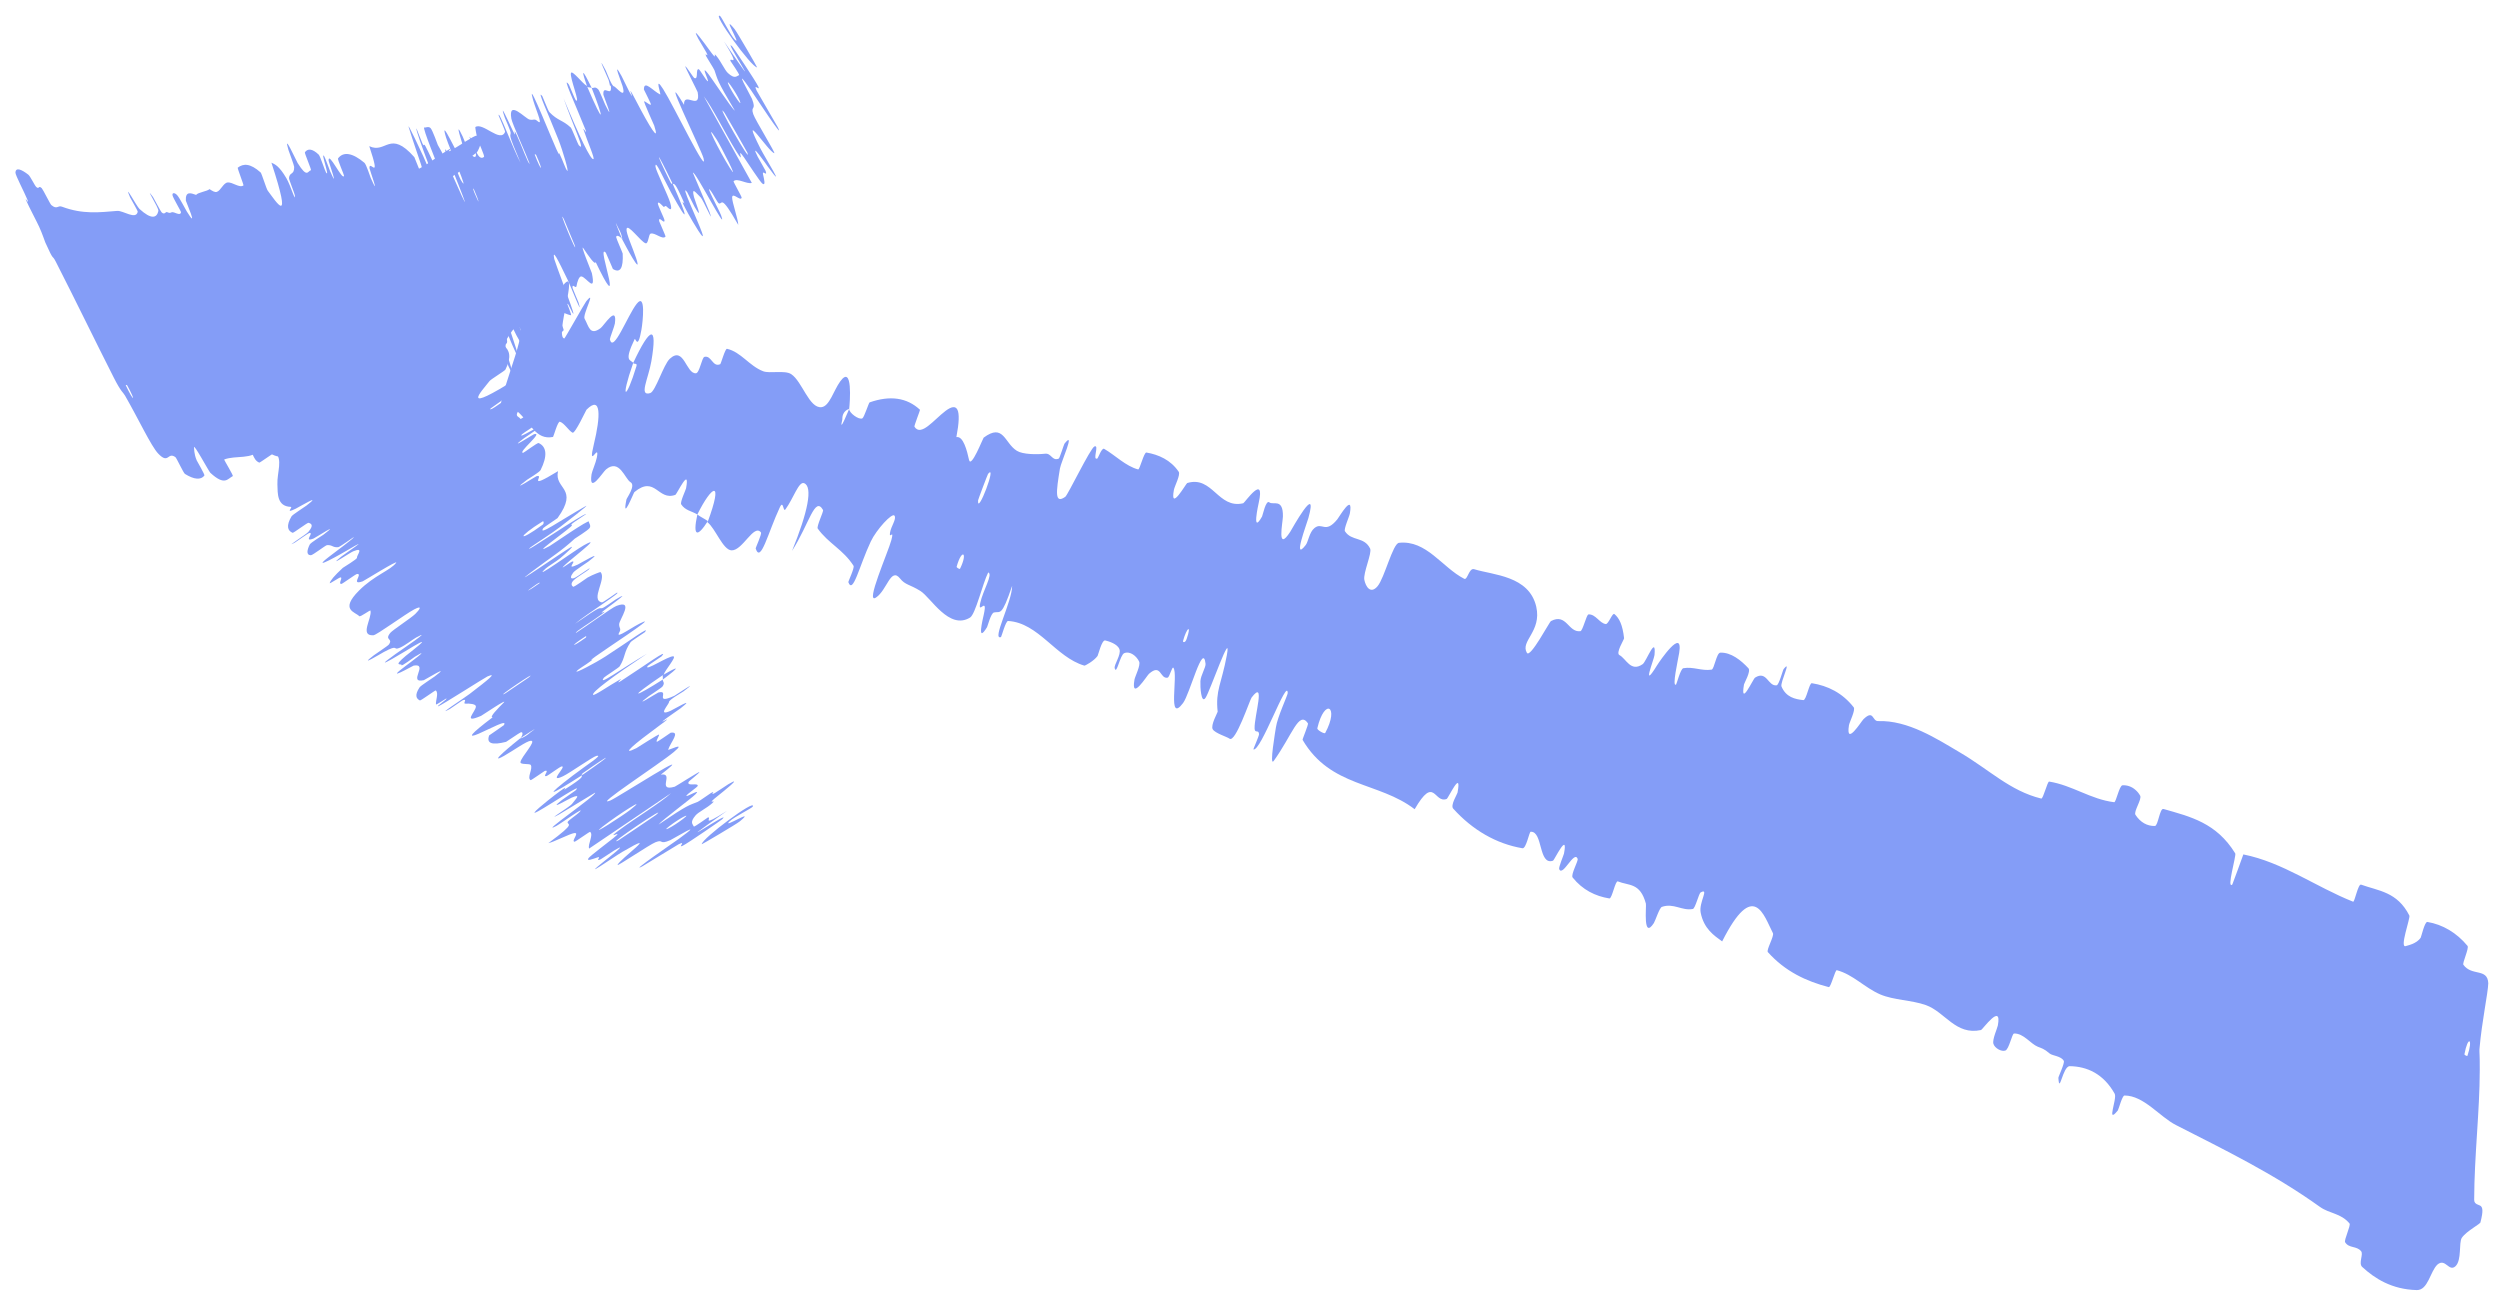
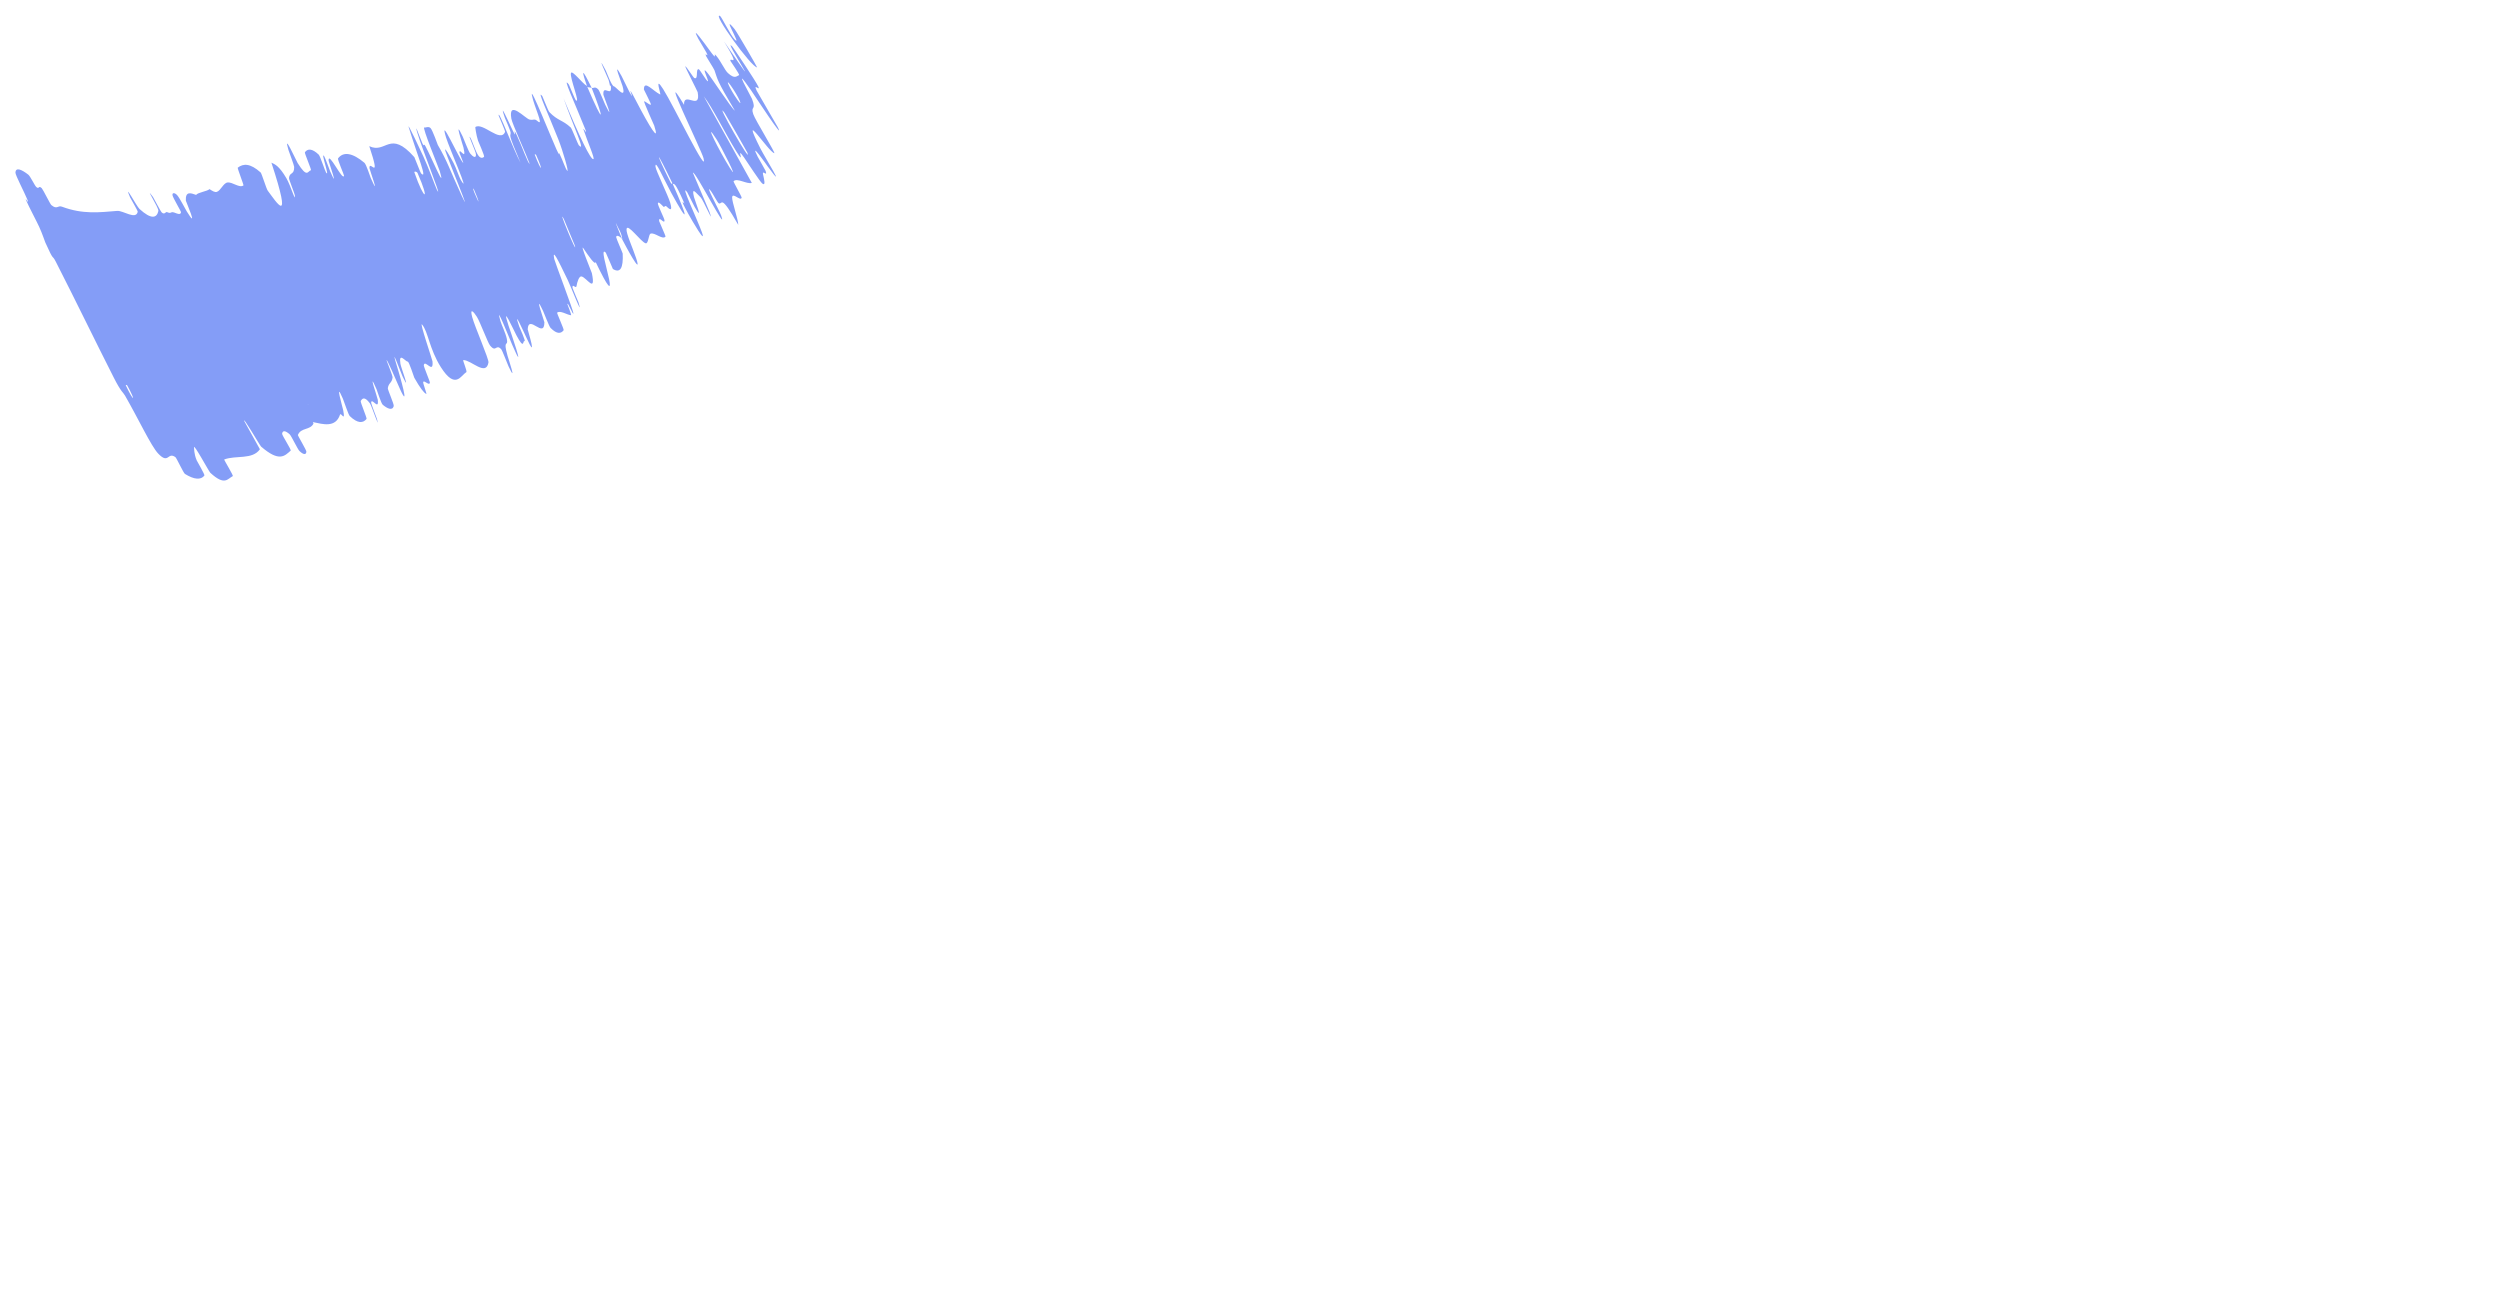
<svg xmlns="http://www.w3.org/2000/svg" width="103" height="54" viewBox="0 0 103 54" fill="none">
-   <path d="M99.57 53.151C98.543 53.126 97.835 52.672 97.321 52.196C97.162 52.047 97.383 51.672 97.277 51.55C97.091 51.32 96.782 51.44 96.62 51.182C96.563 51.093 96.864 50.484 96.8 50.406C96.437 49.977 95.983 50.008 95.583 49.725C93.648 48.34 91.667 47.384 89.651 46.353C88.975 46.01 88.329 45.136 87.528 45.135C87.434 45.136 87.287 45.709 87.255 45.749C86.757 46.362 87.237 45.27 87.125 45.062C86.662 44.236 85.983 43.937 85.273 43.926C84.979 43.926 84.849 45.123 84.805 44.409C84.801 44.361 85.078 43.795 85.028 43.706C84.915 43.506 84.562 43.499 84.448 43.406C84.321 43.3 84.252 43.252 84.17 43.212C84.115 43.185 84.053 43.162 83.958 43.126C83.651 43 83.377 42.571 82.98 42.58C82.894 42.583 82.777 43.223 82.621 43.283C82.459 43.341 82.182 43.184 82.128 43.004C82.077 42.825 82.29 42.366 82.311 42.25C82.491 41.278 81.678 42.422 81.62 42.437C80.567 42.665 80.145 41.695 79.341 41.408C78.758 41.202 78.021 41.207 77.466 40.97C76.82 40.691 76.348 40.15 75.677 39.972C75.607 39.952 75.431 40.691 75.344 40.669C74.427 40.431 73.548 40.026 72.835 39.226C72.763 39.145 73.104 38.564 73.045 38.446C72.673 37.732 72.261 36.192 70.953 38.786C70.621 38.546 70.201 38.27 70.068 37.603C69.984 37.175 70.435 36.571 70.07 36.766C69.988 36.809 69.849 37.431 69.742 37.451C69.292 37.534 68.953 37.193 68.468 37.364C68.369 37.401 68.197 37.941 68.14 38.029C67.678 38.74 67.838 37.346 67.811 37.23C67.574 36.357 67.113 36.499 66.656 36.314C66.549 36.271 66.417 37.032 66.306 37.016C65.725 36.922 65.201 36.662 64.794 36.155C64.704 36.04 65.032 35.47 65 35.384C64.857 35.012 64.385 36.143 64.238 35.809C64.207 35.739 64.424 35.228 64.436 35.168C64.62 34.217 64.033 35.446 63.986 35.46C63.376 35.673 63.578 34.242 63.064 34.268C63.002 34.272 62.882 34.976 62.723 34.948C61.654 34.766 60.672 34.203 59.872 33.315C59.747 33.178 60.038 32.722 60.05 32.657C60.239 31.645 59.671 32.887 59.603 32.917C59.076 33.117 59.108 31.914 58.284 33.34C56.8 32.201 54.822 32.449 53.667 30.483C53.651 30.459 53.919 29.843 53.887 29.799C53.51 29.261 53.25 30.275 52.478 31.349C52.284 31.619 52.552 30.08 52.568 29.966C52.627 29.545 53.055 28.64 53.054 28.554C53.041 27.876 51.945 30.987 51.638 30.876C51.63 30.867 51.878 30.312 51.873 30.246C51.858 30.038 51.696 30.236 51.689 30.011C51.675 29.491 52.16 27.963 51.566 28.738C51.489 28.84 50.902 30.616 50.656 30.433C50.559 30.358 50.059 30.21 49.964 30.046C49.868 29.882 50.169 29.35 50.168 29.322C50.071 28.439 50.325 28.179 50.544 27.003C50.761 25.831 49.851 28.484 49.669 28.75C49.487 29.017 49.445 28.301 49.457 28.062C49.47 27.823 49.683 27.493 49.669 27.35C49.57 26.414 49.022 28.596 48.741 28.967C48.077 29.847 48.554 27.807 48.346 27.514C48.289 27.435 48.188 27.902 48.106 27.92C47.782 27.982 47.845 27.314 47.337 27.762C47.254 27.835 46.582 28.92 46.74 28.001C46.763 27.869 47.004 27.405 46.932 27.255C46.824 27.03 46.56 26.813 46.319 26.91C46.142 26.982 46.002 27.84 45.925 27.529C45.891 27.39 46.201 26.972 46.122 26.751C46.044 26.53 45.678 26.42 45.536 26.386C45.394 26.353 45.246 26.988 45.22 27.025C45.068 27.236 44.699 27.434 44.676 27.424C43.488 27.075 42.789 25.658 41.533 25.584C41.435 25.577 41.26 26.24 41.242 26.246C40.841 26.404 41.703 24.785 41.7 24.137C41.255 25.45 41.216 25.169 40.95 25.234C40.822 25.266 40.694 25.791 40.666 25.839C40.233 26.549 40.488 25.521 40.534 25.308C40.705 24.527 40.273 25.366 40.386 24.843C40.497 24.324 40.923 23.651 40.714 23.585C40.486 24.03 40.194 25.303 39.966 25.444C39.1 25.974 38.356 24.619 37.919 24.347C37.483 24.075 37.298 24.105 37.084 23.836C36.697 23.349 36.548 24.319 36.088 24.62C35.629 24.921 36.591 22.752 36.722 22.258C36.853 21.765 36.626 22.239 36.667 21.957C36.709 21.674 36.945 21.392 36.854 21.247C36.763 21.102 36.105 21.825 35.877 22.308C35.395 23.332 35.146 24.501 34.952 23.987C34.941 23.957 35.217 23.395 35.165 23.309C34.741 22.644 34.131 22.39 33.691 21.778C33.631 21.693 33.941 21.069 33.909 21.012C33.571 20.417 33.345 21.578 32.632 22.697C33.284 21.098 33.498 20.052 33.129 19.907C32.908 19.819 32.688 20.541 32.36 20.986C32.262 21.121 32.281 20.577 32.13 20.899C31.637 21.953 31.342 23.226 31.134 22.6C31.125 22.571 31.397 21.995 31.352 21.937C31.06 21.563 30.599 22.685 30.143 22.675C29.786 22.667 29.473 21.765 29.151 21.52C29.825 19.7 29.329 19.992 28.73 21.197C28.513 21.059 28.231 21.037 28.066 20.78C28.01 20.692 28.254 20.183 28.265 20.123C28.441 19.173 27.892 20.358 27.824 20.388C27.104 20.652 26.994 19.562 26.136 20.275C26.105 20.3 25.612 21.555 25.809 20.579C25.823 20.512 26.208 20 25.976 19.865C25.745 19.73 25.524 18.88 24.968 19.341C24.833 19.452 24.247 20.403 24.372 19.538C24.39 19.421 24.547 19.067 24.589 18.853C24.719 18.171 24.194 19.43 24.468 18.298C24.743 17.166 24.784 16.258 24.163 16.881C24.144 16.899 23.691 17.883 23.587 17.827C23.423 17.736 23.253 17.435 23.068 17.375C22.979 17.346 22.805 17.996 22.785 18.002C22.073 18.142 21.863 17.428 21.325 16.956C21.227 16.868 20.583 17.606 20.608 16.845C20.636 16.013 22.018 13.013 21.186 13.544C20.852 13.756 19.132 17.573 19.469 15.393C18.497 15.608 18.146 14.3 17.092 14.73C17.045 14.749 16.532 15.803 16.454 15.757C16.339 15.688 16.458 15.151 16.382 15.085C16.067 14.795 15.567 15.108 15.233 14.909C15.107 14.835 15.348 14.323 15.196 14.234C15.045 14.146 14.682 14.803 14.585 14.386C14.512 14.069 14.867 12.584 14.708 12.338C14.186 13.739 14.046 13.655 13.641 13.928C13.563 13.98 13.44 14.49 13.394 14.54C13.202 14.755 13.258 14.317 13.064 14.556C13.017 14.614 12.84 15.093 12.792 15.167C12.374 15.815 12.505 14.64 12.529 14.436C12.617 13.659 12.307 14.253 12.277 13.924C12.248 13.594 12.574 13.316 12.482 13.088C12.29 12.618 11.848 12.544 11.53 12.403C11.402 12.35 11.256 13.022 11.233 13.03C10.905 13.094 10.882 12.313 10.266 13.534C11.286 10.168 9.987 13.794 9.844 12.994C9.833 12.929 10.365 11.356 10.565 11.169C10.765 10.983 10.763 11.535 11.055 11.237C11.124 11.168 11.877 9.787 11.939 9.709C12.426 9.103 11.607 11.445 11.572 11.578C11.207 13.01 12.05 11.534 12.161 11.451C12.666 11.07 12.82 11.498 13.22 11.241C13.48 11.076 14.056 9.556 14.177 9.653C14.581 9.976 13.963 12.164 15.071 10.476C15.308 10.117 15.826 8.415 15.679 9.848C15.67 9.938 15.478 11.229 15.899 10.522C15.952 10.433 16.129 9.947 16.168 9.915C16.423 9.708 16.388 10.134 16.628 10.012C16.869 9.89 17.178 9.69 17.315 9.927C17.398 10.069 17.22 11.03 17.195 11.273C17.122 11.971 17.678 10.986 17.494 11.796C17.31 12.611 16.682 13.72 16.761 14.318C17.233 13.059 17.73 11.77 18.21 10.506C18.769 10.761 19.19 11.377 19.789 11.534C19.864 11.552 20.039 10.846 20.125 10.848C20.49 10.858 20.596 11.446 21.003 11.377C21.319 11.32 21.867 10.705 22.205 10.624C21.843 12.13 22.428 11.788 22.674 12.027C22.76 12.111 22.612 12.494 22.639 12.647C22.745 13.214 23.083 11.889 23.232 11.716C23.871 10.977 22.841 13.878 23.25 13.946C23.271 13.951 24.082 12.5 24.151 12.417C24.597 11.87 23.991 12.966 24.085 13.13C24.256 13.428 24.293 13.859 24.75 13.515C24.884 13.412 25.439 12.526 25.333 13.329C25.319 13.435 25.12 13.94 25.127 13.976C25.261 14.589 25.855 12.991 26.234 12.515C26.612 12.039 26.487 13.246 26.427 13.585C26.274 14.463 26.184 13.896 26.147 13.973C25.701 14.901 25.965 14.81 26.09 14.948C25.538 16.525 25.79 16.51 26.222 15.084C26.269 14.928 26.095 15.031 26.09 14.948C26.789 13.458 27.099 13.348 26.836 14.883C26.713 15.602 26.307 16.345 26.789 16.195C27.007 16.128 27.336 15.023 27.594 14.783C28.184 14.237 28.262 15.408 28.673 15.379C28.823 15.368 28.914 14.731 29.023 14.703C29.315 14.627 29.357 15.146 29.674 15.004C29.703 14.991 29.877 14.352 29.953 14.371C30.526 14.499 30.867 15.073 31.438 15.294C31.714 15.401 32.336 15.241 32.598 15.415C33.051 15.712 33.34 16.838 33.847 16.775C34.176 16.737 34.342 16.095 34.615 15.717C35.144 14.983 35.015 16.597 34.987 16.844C34.986 16.852 34.694 16.91 34.705 17.275C34.537 17.965 34.983 16.846 34.987 16.844C34.969 17.003 35.395 17.318 35.532 17.234C35.607 17.188 35.793 16.591 35.828 16.578C36.66 16.287 37.358 16.373 37.905 16.884C37.912 16.9 37.655 17.55 37.675 17.579C37.943 18.008 38.475 17.293 38.958 16.928C39.442 16.565 39.631 16.815 39.403 18.009C39.689 17.953 39.842 18.574 39.924 18.946C40.007 19.319 40.5 18.051 40.526 18.032C41.351 17.417 41.382 18.257 41.895 18.573C42.137 18.726 42.724 18.73 43.057 18.693C43.321 18.662 43.346 19.011 43.621 18.894C43.658 18.879 43.838 18.299 43.855 18.281C44.332 17.683 43.714 19.034 43.67 19.3C43.512 20.266 43.441 20.785 43.89 20.468C43.994 20.395 44.924 18.465 45.091 18.393C45.307 18.304 44.984 18.999 45.216 18.887C45.236 18.878 45.394 18.434 45.491 18.492C45.944 18.753 46.375 19.203 46.89 19.34C46.959 19.36 47.129 18.626 47.233 18.644C47.725 18.729 48.231 18.944 48.563 19.437C48.644 19.561 48.394 20.027 48.365 20.182C48.191 21.12 48.87 19.913 48.913 19.901C49.961 19.584 50.176 20.979 51.222 20.734C51.28 20.718 52.135 19.471 51.861 20.708C51.844 20.791 51.559 22.055 51.997 21.28C52.024 21.231 52.154 20.574 52.3 20.699C52.445 20.823 52.87 20.508 52.856 21.277C52.852 21.519 52.588 22.788 53.159 21.908C53.198 21.846 54.331 19.799 53.906 21.342C53.835 21.595 53.237 23.174 53.795 22.456C53.903 22.317 53.941 21.93 54.154 21.757C54.48 21.491 54.593 22.013 55.097 21.397C55.185 21.287 55.763 20.279 55.615 21.15C55.592 21.287 55.355 21.8 55.412 21.888C55.684 22.309 56.204 22.097 56.449 22.601C56.536 22.779 56.155 23.61 56.211 23.89C56.267 24.17 56.467 24.493 56.754 24.154C57.042 23.816 57.381 22.394 57.638 22.364C58.773 22.241 59.415 23.381 60.326 23.846C60.462 23.915 60.522 23.384 60.735 23.451C61.521 23.696 62.997 23.715 63.294 24.997C63.525 26.022 62.624 26.41 62.908 26.897C63.046 27.13 63.835 25.62 63.9 25.588C64.544 25.248 64.609 26.067 65.11 26.005C65.213 25.991 65.361 25.318 65.446 25.314C65.739 25.294 65.898 25.676 66.156 25.711C66.272 25.724 66.431 25.226 66.515 25.3C66.719 25.471 66.852 25.752 66.912 26.295C66.918 26.345 66.555 26.904 66.721 26.99C66.995 27.13 67.184 27.712 67.68 27.362C67.828 27.256 68.24 26.135 68.166 26.985C68.15 27.163 67.606 28.491 68.269 27.414C68.38 27.235 69.354 25.811 69.183 26.895C69.137 27.179 68.874 28.332 69.055 28.202C69.08 28.18 69.236 27.554 69.354 27.53C69.769 27.458 70.102 27.652 70.518 27.589C70.629 27.571 70.718 26.897 70.876 26.89C71.313 26.87 71.726 27.199 72.035 27.532C72.147 27.656 71.864 28.138 71.853 28.198C71.684 29.172 72.227 27.971 72.307 27.919C72.796 27.608 72.837 28.28 73.196 28.236C73.294 28.225 73.449 27.615 73.484 27.569C73.843 27.118 73.331 28.129 73.398 28.285C73.584 28.726 73.956 28.807 74.296 28.845C74.421 28.858 74.539 28.128 74.649 28.148C75.302 28.252 75.903 28.543 76.371 29.138C76.458 29.251 76.197 29.752 76.177 29.88C76.035 30.779 76.685 29.718 76.778 29.628C77.204 29.218 77.131 29.718 77.377 29.709C78.612 29.666 79.807 30.446 80.745 30.999C81.967 31.716 82.809 32.584 84.099 32.901C84.18 32.921 84.352 32.193 84.425 32.201C85.382 32.354 86.132 32.932 87.104 33.051C87.182 33.061 87.315 32.36 87.448 32.354C87.635 32.343 87.826 32.406 87.978 32.541C88.054 32.605 88.121 32.685 88.174 32.78C88.258 32.925 87.894 33.437 87.982 33.572C88.187 33.885 88.466 34.038 88.781 34.03C88.916 34.026 88.98 33.283 89.136 33.33C90.245 33.648 91.315 33.896 92.092 35.16C92.144 35.247 91.722 36.652 91.971 36.442C92.118 36.062 92.276 35.611 92.426 35.202C94.057 35.528 95.416 36.542 96.948 37.15C97.012 37.176 97.152 36.403 97.277 36.447C98.004 36.709 98.768 36.741 99.266 37.721C99.316 37.817 98.838 39.098 99.126 38.976C99.18 38.954 99.563 38.889 99.733 38.632C99.758 38.593 99.897 37.968 100.008 37.984C100.639 38.09 101.212 38.427 101.662 38.97C101.735 39.059 101.441 39.68 101.491 39.749C101.842 40.232 102.486 39.874 102.517 40.508C102.505 40.929 102.251 42.077 102.153 43.23C102.148 43.394 102.169 43.422 102.166 44.094C102.164 45.786 101.94 47.631 101.936 49.434C101.937 49.629 102.129 49.627 102.206 49.688C102.279 49.749 102.319 49.879 102.197 50.348C102.226 50.415 101.62 50.709 101.424 51.003C101.296 51.212 101.431 51.913 101.167 52.168C100.891 52.42 100.757 51.822 100.424 52.098C100.121 52.381 100.04 53.161 99.57 53.151ZM40.297 20.614C40.251 21.292 41.098 19.055 40.709 19.522C40.689 19.547 40.299 20.58 40.297 20.614ZM18.566 13.071C18.437 14.148 19.13 12.749 19.245 11.923C19.36 11.098 18.605 12.745 18.566 13.071ZM15.881 12.909C15.868 13.791 17.077 10.62 16.549 11.157C16.519 11.188 15.882 12.858 15.881 12.909ZM101.535 43.434C101.529 43.466 101.648 43.527 101.659 43.498C101.901 42.775 101.679 42.656 101.535 43.434ZM13.191 12.819C13.119 13.281 13.546 12.873 13.636 12.298C13.709 11.836 13.281 12.244 13.191 12.819ZM48.739 26.414C48.729 26.449 48.822 26.517 48.889 26.327C49.104 25.714 48.897 25.834 48.739 26.414ZM9.095 11.362C9.655 11.703 9.058 14.469 8.509 13.931C8.41 13.834 9.073 13.185 9.008 12.893C8.889 12.359 8.101 13.944 8.142 12.955C8.15 12.774 9.066 11.336 9.098 11.358C9.097 11.36 9.096 11.361 9.095 11.362ZM39.413 23.351C39.406 23.382 39.538 23.462 39.552 23.434C39.89 22.748 39.624 22.586 39.413 23.351ZM54.273 30.007C54.258 30.073 54.567 30.253 54.599 30.198C55.196 29.094 54.573 28.727 54.273 30.007ZM29.163 21.469C28.744 22.129 28.526 22.145 28.73 21.198C28.869 21.303 29.023 21.368 29.163 21.469Z" fill="#849DF7" />
-   <path d="M19.636 5.59C19.902 5.61 19.841 5.916 19.682 6.226C19.633 6.322 19.267 6.539 19.218 6.617C19.121 6.768 19.33 6.704 19.206 6.872C19.164 6.929 18.593 7.284 18.561 7.335C18.39 7.611 18.602 7.618 18.559 7.809C18.349 8.751 18.506 9.429 18.629 10.153C18.67 10.391 18.317 10.956 18.666 10.993C18.707 10.998 19.185 10.652 19.228 10.629C19.887 10.275 18.889 10.924 18.787 11.056C18.387 11.577 18.471 11.796 18.77 11.832C18.899 11.845 19.819 11.116 19.323 11.556C19.29 11.586 18.761 11.921 18.719 11.978C18.624 12.106 18.772 12.125 18.754 12.186C18.716 12.306 18.729 12.313 18.765 12.378C18.809 12.47 18.619 12.745 18.798 12.754C18.837 12.755 19.35 12.368 19.461 12.337C19.572 12.306 19.582 12.418 19.476 12.53C19.369 12.643 18.945 12.915 18.852 12.985C18.073 13.575 19.253 12.906 19.289 12.9C19.909 12.798 19.401 13.419 19.543 13.623C19.652 13.777 19.975 13.801 20.048 13.969C20.132 14.171 19.947 14.516 20.113 14.654C20.13 14.669 20.739 14.223 20.761 14.241C20.994 14.426 21.085 14.706 20.824 15.227C20.797 15.28 20.229 15.623 20.17 15.698C19.818 16.148 18.892 17.113 21.334 15.573C21.307 15.733 21.291 15.917 20.87 16.332C20.599 16.599 19.966 16.951 20.267 16.846C20.335 16.823 20.843 16.447 20.905 16.439C21.163 16.407 21.066 16.63 21.402 16.543C21.472 16.525 21.936 16.2 22.024 16.148C22.739 15.73 21.664 16.578 21.594 16.651C21.071 17.197 21.376 17.128 21.444 17.26C21.459 17.29 22.065 16.828 22.103 16.843C22.288 16.922 22.334 17.104 22.148 17.431C22.105 17.505 21.551 17.842 21.503 17.896C21.299 18.13 22.32 17.454 22.143 17.665C22.108 17.709 21.644 18.014 21.596 18.05C20.831 18.627 21.972 17.895 22.003 17.888C22.424 17.779 21.308 18.653 21.553 18.657C21.583 18.657 22.142 18.23 22.192 18.253C22.53 18.405 22.56 18.791 22.273 19.366C22.229 19.455 21.773 19.723 21.721 19.762C20.91 20.376 22.053 19.636 22.104 19.62C22.48 19.516 21.603 20.256 22.99 19.413C22.824 20.169 23.874 20.093 22.971 21.346C22.961 21.361 22.4 21.728 22.383 21.757C22.162 22.102 23.006 21.489 24.118 20.859C24.398 20.701 23.173 21.635 23.084 21.705C22.755 21.96 21.916 22.5 21.854 22.552C21.373 22.968 24.091 21.101 24.148 21.181C24.145 21.187 23.636 21.518 23.591 21.559C23.448 21.687 23.662 21.572 23.504 21.711C23.137 22.03 21.824 22.95 22.644 22.497C22.75 22.438 24.286 21.37 24.263 21.493C24.252 21.542 24.366 21.652 24.29 21.756C24.214 21.86 23.7 22.175 23.68 22.193C23.087 22.738 22.789 22.888 21.847 23.601C20.909 24.311 23.216 22.718 23.488 22.562C23.759 22.406 23.264 22.847 23.087 22.993C22.91 23.139 22.579 23.333 22.483 23.422C21.854 24.001 23.663 22.683 24.054 22.466C24.979 21.952 23.303 23.185 23.184 23.373C23.152 23.424 23.532 23.141 23.581 23.133C23.768 23.107 23.261 23.515 23.806 23.259C23.895 23.217 24.972 22.577 24.242 23.135C24.137 23.215 23.697 23.491 23.621 23.586C23.508 23.728 23.468 23.872 23.644 23.822C23.774 23.785 24.452 23.263 24.263 23.457C24.178 23.543 23.741 23.788 23.616 23.927C23.492 24.066 23.574 24.147 23.613 24.173C23.652 24.199 24.174 23.814 24.212 23.793C24.43 23.669 24.735 23.562 24.738 23.568C25.012 23.829 24.301 24.725 24.802 24.819C24.841 24.827 25.395 24.426 25.407 24.424C25.697 24.342 24.154 25.302 23.69 25.701C24.829 24.912 24.645 25.086 24.808 25.056C24.888 25.042 25.322 24.724 25.369 24.696C26.07 24.277 25.219 24.898 25.046 25.027C24.409 25.5 25.203 25.001 24.777 25.318C24.355 25.632 23.683 26.029 23.728 26.078C24.148 25.813 25.192 25.043 25.394 24.965C26.156 24.672 25.512 25.533 25.509 25.717C25.507 25.9 25.61 25.889 25.511 26.062C25.332 26.375 26.094 25.785 26.513 25.618C26.932 25.451 24.95 26.745 24.537 27.044C24.125 27.342 24.566 27.059 24.345 27.231C24.123 27.403 23.817 27.567 23.753 27.66C23.689 27.752 24.499 27.334 24.946 27.046C25.895 26.436 26.844 25.728 26.561 26.051C26.544 26.07 26.018 26.404 25.98 26.459C25.689 26.884 25.775 27.061 25.53 27.454C25.495 27.509 24.91 27.88 24.884 27.916C24.606 28.295 25.539 27.591 26.659 26.931C25.222 27.887 24.376 28.521 24.434 28.625C24.469 28.687 25.085 28.253 25.55 27.991C25.69 27.913 25.291 28.246 25.588 28.054C26.563 27.426 27.608 26.656 27.25 27.047C27.233 27.066 26.699 27.409 26.678 27.446C26.537 27.686 27.547 27.015 27.741 27.04C27.893 27.058 27.384 27.624 27.35 27.787C25.745 28.878 26.174 28.717 27.304 28C27.301 28.093 27.409 28.117 27.297 28.281C27.259 28.337 26.785 28.64 26.737 28.677C25.977 29.253 27.071 28.547 27.122 28.532C27.631 28.397 26.896 29.07 27.787 28.665C27.819 28.651 28.938 27.899 28.15 28.491C28.096 28.531 27.558 28.831 27.563 28.923C27.568 29.015 27.055 29.544 27.632 29.283C27.771 29.22 28.713 28.659 28.037 29.184C27.945 29.256 27.621 29.467 27.449 29.597C26.902 30.01 28.037 29.258 27.103 29.942C26.169 30.627 25.499 31.182 26.221 30.823C26.242 30.813 27.149 30.227 27.154 30.265C27.162 30.326 27.02 30.518 27.059 30.562C27.077 30.582 27.621 30.19 27.634 30.187C28.049 30.129 27.63 30.575 27.528 30.886C27.508 30.943 28.322 30.515 27.765 30.98C27.155 31.49 24.39 33.279 25.139 32.984C25.438 32.867 28.94 30.59 27.225 31.915C27.809 31.82 27.025 32.636 27.799 32.412C27.833 32.402 28.817 31.775 28.818 31.806C28.819 31.853 28.381 32.178 28.368 32.221C28.299 32.411 28.744 32.238 28.749 32.373C28.751 32.424 28.277 32.728 28.28 32.789C28.284 32.849 28.916 32.459 28.659 32.719C28.463 32.916 27.241 33.814 27.134 33.971C28.371 33.131 28.373 33.188 28.747 33.036C28.819 33.006 29.239 32.699 29.296 32.669C29.535 32.544 29.195 32.812 29.454 32.672C29.516 32.639 29.938 32.351 30.012 32.307C30.662 31.926 29.76 32.642 29.603 32.767C29.007 33.24 29.57 32.887 29.346 33.09C29.123 33.294 28.779 33.452 28.657 33.595C28.404 33.891 28.546 33.953 28.585 34.052C28.603 34.089 29.15 33.682 29.166 33.678C29.357 33.652 28.807 34.132 29.955 33.406C27.088 35.433 30.266 33.257 29.754 33.754C29.712 33.794 28.347 34.739 28.125 34.846C27.903 34.952 28.3 34.614 27.957 34.785C27.877 34.826 26.552 35.645 26.469 35.69C25.819 36.043 27.863 34.637 27.973 34.557C29.163 33.691 27.73 34.566 27.622 34.612C27.126 34.827 27.365 34.558 27.004 34.701C26.77 34.792 25.424 35.703 25.441 35.639C25.494 35.426 27.338 34.106 25.637 35.1C25.273 35.312 23.822 36.337 24.917 35.462C24.986 35.407 25.997 34.622 25.304 35.04C25.216 35.093 24.789 35.385 24.749 35.403C24.488 35.52 24.81 35.26 24.616 35.325C24.421 35.391 24.141 35.503 24.251 35.352C24.316 35.262 25.086 34.678 25.271 34.53C25.804 34.105 24.852 34.688 25.514 34.198C26.18 33.705 27.254 33.048 27.649 32.678C26.536 33.433 25.392 34.205 24.271 34.962C24.207 34.784 24.465 34.39 24.312 34.272C24.292 34.258 23.708 34.684 23.671 34.68C23.518 34.66 23.893 34.295 23.663 34.322C23.483 34.344 22.799 34.701 22.591 34.738C23.833 33.827 23.329 34.015 23.392 33.859C23.414 33.805 23.755 33.575 23.853 33.48C24.213 33.128 23.112 33.928 22.922 34.029C22.109 34.458 24.648 32.717 24.516 32.659C24.51 32.656 23.11 33.515 23.02 33.563C22.43 33.882 23.485 33.232 23.561 33.128C23.7 32.938 23.992 32.672 23.543 32.867C23.41 32.925 22.529 33.448 23.153 32.959C23.235 32.895 23.685 32.592 23.708 32.57C24.089 32.189 22.68 33.147 22.171 33.424C21.661 33.702 22.584 32.966 22.854 32.76C23.552 32.227 23.184 32.579 23.256 32.532C24.119 31.98 23.937 32.026 23.981 31.937C25.358 30.989 25.236 30.989 24.021 31.848C23.888 31.942 24.038 31.885 23.981 31.937C22.602 32.824 22.386 32.88 23.605 31.948C24.176 31.511 24.888 31.07 24.568 31.144C24.423 31.177 23.485 31.843 23.198 31.98C22.546 32.293 23.353 31.571 23.15 31.574C23.076 31.575 22.578 31.962 22.51 31.975C22.327 32.01 22.681 31.69 22.439 31.765C22.416 31.773 21.881 32.157 21.861 32.143C21.699 32.042 21.962 31.678 21.869 31.52C21.823 31.444 21.434 31.518 21.443 31.402C21.455 31.201 22.137 30.5 21.868 30.519C21.695 30.53 21.161 30.918 20.769 31.14C20.008 31.57 21.224 30.584 21.414 30.434C21.42 30.429 21.591 30.404 21.848 30.18C22.418 29.763 21.417 30.433 21.414 30.434C21.536 30.336 21.574 30.127 21.453 30.173C21.387 30.198 20.876 30.557 20.851 30.564C20.275 30.711 20.029 30.632 20.154 30.298C20.163 30.288 20.743 29.898 20.756 29.88C20.945 29.606 20.196 30.024 19.721 30.229C19.247 30.434 19.343 30.273 20.302 29.549C20.135 29.573 20.513 29.186 20.745 28.955C20.976 28.723 19.847 29.482 19.822 29.493C19.016 29.839 19.605 29.32 19.607 29.107C19.609 29.005 19.354 28.98 19.18 28.99C19.041 28.999 19.28 28.784 19.075 28.845C19.048 28.853 18.552 29.201 18.532 29.212C17.892 29.56 19.135 28.755 19.345 28.593C20.109 28.007 20.513 27.69 20.086 27.868C19.989 27.908 18.192 29.058 18.067 29.095C17.907 29.142 18.549 28.728 18.366 28.788C18.351 28.793 17.962 29.059 17.961 29.02C17.949 28.842 18.081 28.55 17.953 28.445C17.937 28.43 17.334 28.874 17.301 28.859C17.145 28.787 17.077 28.637 17.285 28.322C17.338 28.242 17.783 27.966 17.907 27.872C18.658 27.303 17.491 28.018 17.463 28.023C16.772 28.176 17.681 27.313 17.043 27.423C17.007 27.43 15.733 28.163 16.743 27.414C16.81 27.364 17.844 26.599 17.093 27.058C17.046 27.086 16.517 27.485 16.542 27.402C16.567 27.32 16.153 27.497 16.712 27.026C16.888 26.878 17.917 26.109 17.033 26.627C16.971 26.664 15 27.877 16.296 26.946C16.51 26.793 17.908 25.848 17.146 26.266C16.998 26.348 16.704 26.584 16.486 26.681C16.15 26.832 16.475 26.507 15.81 26.865C15.692 26.929 14.712 27.526 15.404 26.997C15.512 26.914 15.986 26.608 16.024 26.552C16.207 26.284 15.826 26.394 16.08 26.075C16.169 25.962 16.934 25.467 17.111 25.293C17.288 25.119 17.431 24.913 17.061 25.109C16.691 25.305 15.52 26.165 15.385 26.173C14.797 26.207 15.332 25.479 15.265 25.159C15.255 25.112 14.847 25.435 14.801 25.386C14.632 25.207 13.993 25.134 14.786 24.337C15.421 23.699 16.097 23.496 16.321 23.186C16.428 23.038 14.995 23.933 14.943 23.951C14.414 24.133 14.974 23.627 14.71 23.647C14.655 23.651 14.105 24.059 14.065 24.058C13.922 24.059 14.127 23.818 14.038 23.787C13.997 23.773 13.569 24.073 13.584 24.024C13.617 23.911 13.761 23.733 14.124 23.396C14.157 23.366 14.72 23.037 14.708 22.977C14.688 22.882 15.025 22.518 14.554 22.713C14.413 22.772 13.426 23.444 14.07 22.925C14.204 22.817 15.399 22.023 14.332 22.658C14.155 22.763 12.701 23.598 13.556 22.939C13.78 22.765 14.726 22.069 14.553 22.142C14.525 22.155 14.007 22.532 13.938 22.543C13.704 22.571 13.697 22.439 13.469 22.461C13.407 22.468 12.883 22.878 12.808 22.876C12.601 22.87 12.656 22.65 12.761 22.435C12.8 22.355 13.271 22.07 13.319 22.034C14.094 21.443 12.992 22.158 12.919 22.187C12.481 22.358 12.945 21.945 12.756 21.956C12.705 21.958 12.198 22.327 12.149 22.354C11.667 22.616 12.619 22.016 12.702 21.917C12.937 21.638 12.833 21.576 12.711 21.539C12.665 21.526 12.089 21.969 12.055 21.952C11.842 21.863 11.786 21.657 12.01 21.275C12.053 21.202 12.528 20.906 12.629 20.828C13.339 20.282 12.289 20.907 12.184 20.958C11.701 21.192 12.093 20.888 11.978 20.883C11.407 20.862 11.442 20.332 11.429 19.954C11.41 19.463 11.667 18.896 11.329 18.646C11.309 18.629 10.708 19.069 10.682 19.061C10.376 18.93 10.46 18.537 10.124 18.426C10.098 18.416 9.534 18.841 9.471 18.838C9.34 18.836 9.317 18.735 9.46 18.544C9.529 18.452 10.057 18.153 10.116 18.067C10.254 17.866 10.242 17.76 10.098 17.749C10.035 17.746 9.472 18.2 9.437 18.163C9.186 17.922 8.895 17.716 9.473 16.906C9.513 16.85 10.713 16.008 10.452 16.124C10.114 16.351 9.718 16.62 9.358 16.864C8.886 16.587 9.029 15.895 8.814 15.441C8.805 15.421 8.184 15.889 8.163 15.854C8.04 15.654 7.734 15.587 8.236 14.954C8.285 14.891 9.421 14.132 9.211 14.19C9.173 14.201 8.963 14.216 8.702 14.361C8.663 14.383 8.147 14.758 8.113 14.741C7.921 14.632 7.925 14.378 8.135 13.995C8.17 13.933 8.751 13.579 8.78 13.531C8.988 13.194 8.462 13.341 8.885 12.866C9.17 12.547 10.162 11.917 11.086 11.22C11.216 11.122 11.201 11.055 11.755 10.674C13.147 9.714 14.695 8.696 16.177 7.671C16.496 7.45 16.102 7.615 16.906 7.128C16.96 7.096 17.252 6.971 17.523 6.805C17.711 6.69 18.265 6.288 18.51 6.148C18.755 6.007 18.295 6.35 18.588 6.193C18.886 6.034 19.519 5.583 19.636 5.59ZM21.778 27.916C22.285 27.501 20.304 28.842 20.811 28.571C20.838 28.556 21.753 27.937 21.778 27.916ZM25.956 33.374C26.787 32.719 25.476 33.551 24.832 34.053C24.189 34.555 25.705 33.573 25.956 33.374ZM27.026 33.576C27.665 33.035 24.854 34.935 25.473 34.626C25.508 34.608 26.989 33.607 27.026 33.576ZM11.501 11.245C11.526 11.226 11.526 11.171 11.499 11.188C10.858 11.596 10.859 11.706 11.501 11.245ZM28.149 33.734C28.513 33.453 28.032 33.687 27.579 34.036C27.215 34.317 27.697 34.083 28.149 33.734ZM22.221 24.033C22.25 24.012 22.258 23.967 22.091 24.081C21.556 24.448 21.733 24.383 22.221 24.033ZM28.912 34.783C28.91 34.553 31.16 32.878 31.016 33.229C30.991 33.292 30.232 33.665 30.05 33.847C29.72 34.179 31.207 33.236 30.478 33.842C30.345 33.952 28.907 34.8 28.909 34.785C28.91 34.785 28.911 34.784 28.912 34.783ZM24.134 26.27C24.159 26.252 24.159 26.197 24.132 26.214C23.491 26.621 23.492 26.731 24.134 26.27ZM22.362 21.614C22.416 21.574 22.409 21.451 22.355 21.483C21.298 22.137 21.31 22.387 22.362 21.614ZM27.308 27.817C27.967 27.428 28.075 27.426 27.305 28C27.319 27.93 27.297 27.885 27.308 27.817Z" fill="#849DF7" />
  <path d="M0.636 7.111C0.649 6.871 0.9 6.99 1.166 7.196C1.248 7.259 1.428 7.644 1.495 7.704C1.625 7.821 1.576 7.612 1.722 7.756C1.771 7.806 2.068 8.409 2.113 8.447C2.357 8.653 2.375 8.449 2.551 8.515C3.421 8.841 4.102 8.747 4.831 8.689C5.071 8.669 5.604 9.07 5.674 8.725C5.681 8.684 5.38 8.177 5.36 8.132C5.067 7.444 5.625 8.496 5.747 8.609C6.233 9.053 6.46 8.988 6.525 8.692C6.552 8.564 5.909 7.582 6.303 8.115C6.33 8.151 6.614 8.709 6.667 8.756C6.787 8.861 6.82 8.715 6.88 8.739C6.997 8.787 7.007 8.774 7.075 8.745C7.172 8.709 7.429 8.922 7.457 8.745C7.463 8.706 7.127 8.158 7.107 8.044C7.088 7.93 7.202 7.93 7.304 8.047C7.406 8.163 7.635 8.613 7.696 8.712C8.206 9.545 7.66 8.303 7.657 8.267C7.635 7.868 7.857 7.949 8.08 8.03C8.147 7.928 8.548 7.88 8.632 7.791C8.74 7.863 8.851 7.934 8.935 7.905C9.1 7.845 9.201 7.541 9.374 7.518C9.581 7.493 9.865 7.761 10.031 7.639C10.049 7.627 9.773 6.924 9.795 6.908C10.025 6.733 10.305 6.719 10.738 7.105C10.782 7.144 10.973 7.779 11.031 7.855C11.375 8.31 12.082 9.444 11.182 6.701C11.326 6.768 11.497 6.83 11.797 7.339C11.989 7.667 12.179 8.366 12.148 8.049C12.141 7.978 11.9 7.394 11.906 7.333C11.933 7.076 12.125 7.224 12.12 6.877C12.118 6.806 11.914 6.277 11.884 6.179C11.647 5.386 12.21 6.634 12.264 6.719C12.666 7.359 12.673 7.045 12.811 7.013C12.844 7.005 12.539 6.307 12.561 6.274C12.677 6.114 12.862 6.114 13.132 6.372C13.193 6.432 13.392 7.049 13.433 7.108C13.611 7.362 13.192 6.212 13.355 6.433C13.389 6.478 13.578 7 13.602 7.056C13.985 7.934 13.539 6.653 13.538 6.621C13.524 6.189 14.115 7.478 14.175 7.241C14.181 7.211 13.895 6.569 13.928 6.525C14.148 6.234 14.525 6.295 15.014 6.707C15.09 6.77 15.249 7.274 15.275 7.334C15.689 8.263 15.226 6.982 15.222 6.929C15.206 6.54 15.725 7.562 15.214 6.022C15.908 6.354 16.051 5.319 17.072 6.476C17.084 6.489 17.321 7.116 17.345 7.14C17.631 7.431 17.218 6.474 16.842 5.252C16.748 4.945 17.393 6.344 17.442 6.446C17.621 6.822 17.966 7.758 18.004 7.829C18.306 8.389 17.07 5.332 17.16 5.295C17.165 5.298 17.379 5.867 17.409 5.92C17.502 6.086 17.436 5.853 17.536 6.038C17.768 6.466 18.384 7.945 18.117 7.048C18.082 6.931 17.369 5.202 17.482 5.252C17.527 5.273 17.657 5.186 17.743 5.282C17.828 5.379 18.026 5.949 18.038 5.972C18.444 6.668 18.526 6.991 19.022 8.063C19.516 9.132 18.451 6.538 18.355 6.239C18.26 5.941 18.585 6.519 18.69 6.723C18.795 6.927 18.915 7.292 18.98 7.405C19.412 8.142 18.508 6.095 18.378 5.667C18.07 4.655 18.922 6.553 19.079 6.709C19.122 6.751 18.926 6.32 18.928 6.271C18.941 6.083 19.232 6.665 19.095 6.079C19.073 5.983 18.672 4.797 19.064 5.627C19.12 5.747 19.298 6.235 19.375 6.329C19.49 6.47 19.622 6.538 19.609 6.356C19.599 6.222 19.232 5.45 19.381 5.675C19.447 5.776 19.596 6.255 19.706 6.405C19.814 6.556 19.91 6.493 19.943 6.461C19.976 6.429 19.708 5.838 19.695 5.796C19.619 5.557 19.576 5.237 19.584 5.235C19.892 5.023 20.619 5.904 20.809 5.434C20.824 5.398 20.545 4.774 20.544 4.762C20.522 4.462 21.15 6.167 21.445 6.703C20.904 5.427 21.037 5.643 21.04 5.477C21.042 5.396 20.819 4.907 20.801 4.856C20.532 4.085 20.967 5.044 21.058 5.239C21.393 5.958 21.064 5.081 21.288 5.561C21.511 6.038 21.765 6.776 21.821 6.742C21.647 6.277 21.103 5.099 21.067 4.886C20.931 4.082 21.64 4.888 21.82 4.927C21.998 4.966 22.005 4.864 22.154 4.996C22.424 5.234 21.998 4.37 21.915 3.926C21.834 3.483 22.711 5.682 22.922 6.145C23.133 6.608 22.943 6.12 23.068 6.371C23.193 6.622 23.293 6.955 23.371 7.036C23.449 7.116 23.199 6.24 23.004 5.744C22.592 4.695 22.086 3.625 22.345 3.966C22.36 3.987 22.585 4.567 22.631 4.616C22.987 4.985 23.177 4.937 23.515 5.254C23.561 5.298 23.812 5.944 23.842 5.977C24.158 6.324 23.649 5.272 23.217 4.046C23.878 5.641 24.336 6.593 24.448 6.556C24.516 6.535 24.208 5.846 24.041 5.34C23.991 5.187 24.241 5.643 24.109 5.314C23.68 4.237 23.126 3.063 23.441 3.49C23.455 3.511 23.69 4.101 23.722 4.129C23.93 4.313 23.465 3.194 23.523 3.009C23.569 2.864 24.024 3.472 24.177 3.537C24.944 5.32 24.868 4.868 24.377 3.623C24.467 3.644 24.509 3.543 24.648 3.684C24.696 3.732 24.905 4.254 24.932 4.309C25.354 5.163 24.866 3.956 24.86 3.903C24.826 3.435 25.241 4.064 25.163 3.522L25.131 3.536C25.12 3.472 25.102 3.392 25.074 3.293C25.065 3.259 24.503 2.034 24.959 2.907C24.99 2.967 25.201 3.546 25.291 3.556C25.379 3.567 25.82 4.158 25.649 3.548C25.609 3.401 25.195 2.386 25.61 3.135C25.667 3.237 25.826 3.589 25.928 3.779C26.253 4.383 25.682 3.146 26.216 4.174C26.75 5.201 27.201 5.946 26.955 5.178C26.948 5.156 26.501 4.172 26.539 4.173C26.6 4.175 26.769 4.343 26.818 4.311C26.841 4.295 26.53 3.701 26.529 3.688C26.525 3.271 26.905 3.75 27.199 3.893C27.253 3.92 26.932 3.058 27.322 3.671C27.75 4.341 29.173 7.31 28.987 6.524C28.916 6.208 27.068 2.462 28.183 4.32C28.154 3.73 28.889 4.592 28.744 3.797C28.738 3.762 28.203 2.726 28.232 2.728C28.278 2.732 28.563 3.196 28.605 3.214C28.787 3.3 28.649 2.842 28.782 2.849C28.832 2.851 29.101 3.345 29.162 3.347C29.222 3.347 28.877 2.69 29.117 2.964C29.3 3.173 30.122 4.448 30.277 4.561C29.511 3.277 29.57 3.278 29.437 2.897C29.411 2.823 29.126 2.387 29.1 2.329C28.986 2.084 29.235 2.437 29.108 2.173C29.077 2.11 28.811 1.674 28.77 1.598C28.416 0.933 29.086 1.869 29.204 2.031C29.65 2.649 29.321 2.071 29.514 2.303C29.708 2.534 29.854 2.884 29.992 3.011C30.279 3.274 30.349 3.132 30.45 3.095C30.489 3.077 30.095 2.52 30.091 2.505C30.068 2.314 30.538 2.873 29.833 1.712C31.807 4.616 29.689 1.399 30.174 1.921C30.214 1.963 31.139 3.341 31.242 3.566C31.344 3.79 31.011 3.388 31.175 3.735C31.214 3.816 32.004 5.158 32.046 5.243C32.379 5.906 31.019 3.83 30.942 3.718C30.104 2.508 30.941 3.963 30.982 4.074C31.177 4.58 30.911 4.335 31.035 4.705C31.114 4.944 31.969 6.326 31.9 6.311C31.666 6.262 30.44 4.354 31.328 6.115C31.517 6.491 32.462 7.995 31.635 6.863C31.582 6.792 30.852 5.739 31.219 6.461C31.265 6.552 31.529 6.998 31.543 7.04C31.636 7.312 31.393 6.976 31.436 7.18C31.48 7.383 31.56 7.677 31.407 7.562C31.316 7.493 30.789 6.684 30.655 6.488C30.268 5.926 30.765 6.926 30.329 6.226C29.893 5.521 29.333 4.394 28.997 3.969C29.651 5.144 30.319 6.352 30.975 7.536C30.766 7.598 30.374 7.317 30.222 7.466C30.203 7.486 30.569 8.11 30.557 8.148C30.507 8.306 30.173 7.899 30.164 8.136C30.157 8.322 30.417 9.049 30.417 9.266C29.657 7.927 29.772 8.455 29.614 8.377C29.56 8.35 29.376 7.983 29.293 7.875C28.985 7.474 29.637 8.669 29.709 8.872C30.017 9.74 28.625 6.994 28.547 7.118C28.543 7.123 29.196 8.631 29.23 8.728C29.457 9.359 28.966 8.222 28.869 8.134C28.695 7.973 28.472 7.646 28.593 8.122C28.628 8.263 29.014 9.213 28.618 8.525C28.566 8.435 28.333 7.946 28.314 7.92C27.988 7.489 28.725 9.026 28.919 9.573C29.113 10.12 28.517 9.101 28.354 8.803C27.931 8.033 28.228 8.448 28.193 8.369C27.779 7.431 27.794 7.62 27.71 7.564C26.984 6.059 26.963 6.18 27.625 7.512C27.697 7.658 27.668 7.5 27.71 7.564C28.373 9.064 28.389 9.289 27.654 7.942C27.31 7.31 26.988 6.536 27.006 6.866C27.015 7.015 27.524 8.047 27.612 8.352C27.726 8.748 27.584 8.626 27.434 8.484C27.414 8.483 27.363 8.527 27.343 8.525C27.233 8.413 27.12 8.289 27.104 8.376C27.091 8.448 27.379 9.01 27.378 9.08C27.378 9.266 27.129 8.859 27.157 9.111C27.159 9.135 27.437 9.733 27.419 9.75C27.287 9.891 26.979 9.564 26.803 9.627C26.719 9.657 26.716 10.055 26.602 10.024C26.407 9.974 25.847 9.171 25.813 9.439C25.79 9.611 26.067 10.21 26.209 10.638C26.483 11.468 25.75 10.085 25.639 9.87C25.635 9.862 25.645 9.689 25.474 9.394C25.175 8.755 25.639 9.866 25.639 9.87C25.567 9.731 25.368 9.653 25.389 9.781C25.401 9.851 25.654 10.422 25.655 10.447C25.684 11.043 25.556 11.27 25.251 11.082C25.243 11.072 24.975 10.426 24.959 10.41C24.727 10.171 24.988 10.989 25.093 11.495C25.199 12.002 25.059 11.876 24.54 10.793C24.529 10.961 24.225 10.514 24.043 10.241C23.861 9.969 24.38 11.226 24.385 11.253C24.56 12.113 24.168 11.433 23.959 11.389C23.86 11.366 23.78 11.613 23.753 11.785C23.733 11.924 23.57 11.646 23.587 11.86C23.59 11.888 23.83 12.444 23.837 12.466C24.047 13.164 23.511 11.783 23.395 11.545C22.976 10.678 22.748 10.218 22.835 10.671C22.855 10.775 23.612 12.769 23.623 12.9C23.635 13.066 23.361 12.353 23.381 12.545C23.383 12.56 23.564 12.996 23.525 12.989C23.345 12.966 23.085 12.777 22.953 12.882C22.934 12.895 23.246 13.575 23.223 13.605C23.116 13.745 22.953 13.782 22.686 13.513C22.619 13.445 22.441 12.952 22.375 12.811C21.974 11.959 22.43 13.249 22.429 13.277C22.427 13.988 21.773 12.919 21.741 13.567C21.741 13.605 22.184 15.006 21.665 13.861C21.63 13.784 21.101 12.612 21.389 13.443C21.407 13.495 21.685 14.097 21.608 14.055C21.532 14.013 21.616 14.456 21.274 13.81C21.167 13.606 20.634 12.438 20.95 13.413C20.973 13.481 21.733 15.667 21.101 14.202C20.997 13.961 20.373 12.392 20.618 13.227C20.665 13.389 20.833 13.727 20.881 13.961C20.955 14.322 20.706 13.934 20.912 14.662C20.948 14.791 21.317 15.877 20.949 15.088C20.892 14.964 20.696 14.435 20.648 14.386C20.423 14.151 20.445 14.548 20.188 14.231C20.097 14.119 19.78 13.265 19.649 13.055C19.518 12.844 19.345 12.66 19.455 13.065C19.564 13.469 20.148 14.799 20.125 14.934C20.024 15.517 19.422 14.838 19.092 14.834C19.043 14.834 19.268 15.303 19.209 15.337C18.988 15.465 18.765 16.075 18.162 15.125C17.682 14.363 17.64 13.657 17.388 13.369C17.268 13.231 17.814 14.83 17.818 14.885C17.87 15.444 17.503 14.784 17.46 15.046C17.451 15.101 17.722 15.729 17.712 15.769C17.679 15.908 17.489 15.654 17.436 15.735C17.412 15.772 17.605 16.258 17.561 16.232C17.456 16.175 17.314 15.994 17.069 15.563C17.047 15.524 16.858 14.9 16.797 14.898C16.699 14.895 16.418 14.485 16.497 14.989C16.521 15.141 16.943 16.258 16.587 15.511C16.513 15.354 16.021 14.007 16.387 15.194C16.448 15.391 16.918 17 16.474 16.016C16.357 15.757 15.901 14.675 15.931 14.861C15.937 14.89 16.183 15.483 16.175 15.553C16.145 15.788 16.014 15.764 15.978 15.992C15.968 16.054 16.244 16.66 16.222 16.733C16.162 16.934 15.956 16.831 15.771 16.678C15.701 16.621 15.539 16.095 15.515 16.04C15.125 15.147 15.554 16.389 15.564 16.467C15.62 16.935 15.328 16.386 15.291 16.573C15.28 16.623 15.516 17.204 15.53 17.258C15.666 17.79 15.316 16.72 15.239 16.616C15.02 16.323 14.931 16.41 14.862 16.52C14.838 16.561 15.127 17.229 15.102 17.258C14.958 17.444 14.733 17.452 14.411 17.143C14.35 17.084 14.181 16.55 14.13 16.433C13.775 15.611 14.117 16.783 14.139 16.899C14.242 17.425 14.045 16.971 14.009 17.082C13.827 17.636 13.3 17.475 12.914 17.395C12.496 17.315 12.086 17.038 11.749 17.087L12.734 16.66C12.671 16.679 12.615 16.713 12.568 16.767C12.551 16.785 12.926 17.428 12.916 17.453C12.771 17.735 12.403 17.605 12.273 17.921C12.262 17.946 12.63 18.549 12.623 18.61C12.612 18.738 12.515 18.748 12.342 18.586C12.258 18.508 12.007 17.956 11.929 17.888C11.747 17.73 11.643 17.73 11.623 17.87C11.615 17.932 12.013 18.535 11.976 18.566C11.727 18.786 11.508 19.05 10.758 18.4C10.707 18.355 9.972 17.086 10.067 17.355C10.263 17.712 10.497 18.13 10.708 18.509C10.399 18.951 9.724 18.748 9.238 18.93C9.217 18.937 9.628 19.598 9.591 19.616C9.373 19.725 9.264 20.031 8.665 19.479C8.606 19.425 7.96 18.221 7.994 18.438C8.001 18.478 7.988 18.692 8.104 18.967C8.122 19.008 8.446 19.558 8.422 19.592C8.278 19.781 8.002 19.764 7.62 19.526C7.557 19.486 7.274 18.868 7.227 18.834C6.899 18.6 6.958 19.152 6.515 18.685C6.22 18.37 5.727 17.303 5.151 16.299C5.07 16.157 4.997 16.166 4.692 15.566C3.926 14.058 3.121 12.391 2.301 10.786C2.124 10.44 2.249 10.845 1.866 9.988C1.841 9.931 1.745 9.63 1.612 9.341C1.521 9.14 1.2 8.537 1.087 8.278C0.974 8.019 1.25 8.523 1.124 8.215C0.996 7.904 0.632 7.217 0.636 7.111ZM23.229 9.023C22.924 8.442 23.841 10.652 23.677 10.1C23.668 10.071 23.244 9.051 23.229 9.023ZM29.515 5.729C28.942 4.839 29.634 6.229 30.071 6.92C30.51 7.608 29.691 5.998 29.515 5.729ZM29.855 4.655C29.361 3.979 31.038 6.929 30.788 6.281C30.774 6.245 29.884 4.694 29.855 4.655ZM5.243 15.883C5.227 15.855 5.17 15.85 5.184 15.878C5.508 16.566 5.624 16.575 5.243 15.883ZM30.108 3.525C29.843 3.15 30.052 3.643 30.381 4.11C30.648 4.486 30.439 3.992 30.108 3.525ZM19.521 7.79C19.507 7.758 19.465 7.74 19.541 7.927C19.788 8.527 19.761 8.341 19.521 7.79ZM31.192 2.776C30.961 2.777 29.317 0.503 29.662 0.654C29.724 0.681 30.09 1.443 30.269 1.627C30.597 1.962 29.669 0.466 30.266 1.201C30.375 1.335 31.209 2.781 31.194 2.779C31.194 2.778 31.193 2.777 31.192 2.776ZM22.088 6.385C22.075 6.356 22.022 6.346 22.033 6.375C22.304 7.085 22.412 7.106 22.088 6.385ZM17.203 7.128C17.175 7.066 17.054 7.047 17.074 7.106C17.481 8.281 17.728 8.323 17.203 7.128ZM24.199 3.584C23.941 2.863 23.959 2.757 24.377 3.622C24.311 3.595 24.263 3.608 24.199 3.584Z" fill="#849DF7" />
</svg>